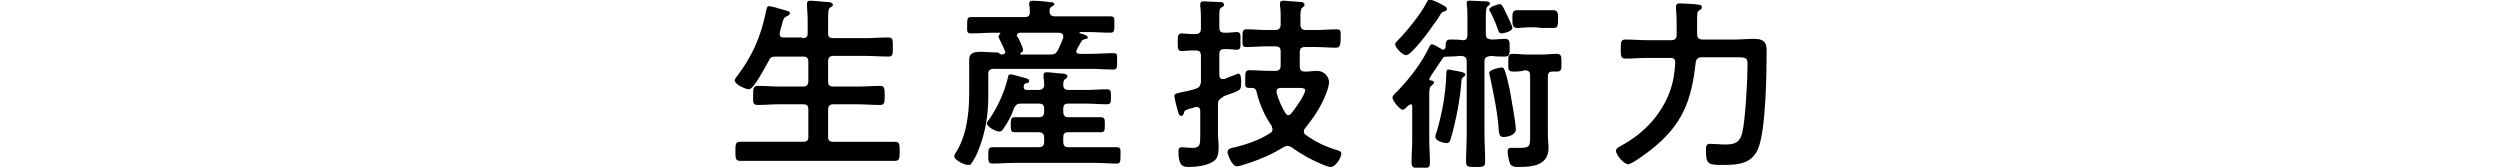
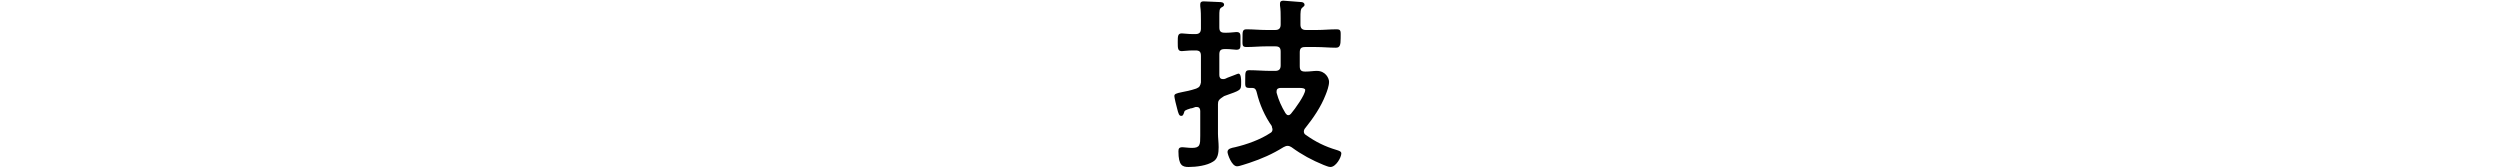
<svg xmlns="http://www.w3.org/2000/svg" version="1.1" id="_レイヤー_2" x="0px" y="0px" viewBox="0 0 366.8 24.6" style="enable-background:new 0 0 366.8 24.6;" xml:space="preserve">
  <g id="_レイヤー_1-2">
    <g>
-       <path d="M117.7,5.6c0.6,0,0.8-0.2,0.8-0.7V2.8c0-0.7-0.1-1.5-0.1-2c0-0.1,0-0.2,0-0.3c0-0.3,0.2-0.4,0.5-0.4    c0.4,0,2.2,0.2,2.6,0.2c0.2,0,0.7,0.1,0.7,0.4c0,0.2-0.1,0.2-0.4,0.4c-0.3,0.2-0.3,0.8-0.3,1.7v2.1c0,0.5,0.2,0.7,0.8,0.7h4.6    c1.1,0,2.2-0.1,3.4-0.1c0.7,0,0.7,0.3,0.7,1.4s0,1.4-0.7,1.4c-1.1,0-2.2-0.1-3.4-0.1h-4.6c-0.5,0-0.8,0.2-0.8,0.8v2.9    c0,0.6,0.2,0.8,0.8,0.8h3.5c1.1,0,2.2-0.1,3.3-0.1c0.7,0,0.7,0.4,0.7,1.4s0,1.4-0.7,1.4c-1.1,0-2.2-0.1-3.3-0.1h-3.5    c-0.5,0-0.8,0.2-0.8,0.8v4c0,0.5,0.2,0.7,0.8,0.7h5.6c1.1,0,2.3,0,3.4,0c0.7,0,0.7,0.4,0.7,1.4s0,1.4-0.7,1.4c-1.1,0-2.3,0-3.4,0    H112c-1.1,0-2.3,0-3.4,0c-0.7,0-0.7-0.4-0.7-1.4s0-1.4,0.7-1.4c1.1,0,2.3,0,3.4,0h5.8c0.6,0,0.8-0.2,0.8-0.7v-4    c0-0.6-0.2-0.8-0.8-0.8h-3.4c-1.1,0-2.2,0.1-3.2,0.1c-0.8,0-0.7-0.4-0.7-1.4s0-1.4,0.7-1.4c1.1,0,2.2,0.1,3.2,0.1h3.4    c0.5,0,0.8-0.2,0.8-0.8V9.1c0-0.6-0.2-0.8-0.8-0.8h-4c-0.5,0-0.8,0.1-1,0.6c-0.4,0.7-2.2,4.2-2.9,4.2c-0.5,0-2.1-0.7-2.1-1.3    c0-0.2,0.3-0.6,0.4-0.7c2.2-2.9,3.5-5.9,4.2-9.5c0.1-0.3,0.1-0.7,0.4-0.7c0.2,0,1.1,0.2,1.3,0.3c1.3,0.4,1.8,0.4,1.8,0.7    c0,0.3-0.3,0.4-0.5,0.5c-0.4,0.2-0.5,0.4-0.7,1.3c-0.1,0.3-0.2,0.7-0.3,1.1c0,0.1,0,0.1,0,0.2c0,0.4,0.2,0.5,0.6,0.5H117.7    L117.7,5.6z" />
-       <path d="M146.9,8c0.3,0,0.6-0.1,0.6-0.4c0-0.1,0-0.1-0.1-0.2c-0.1-0.2-0.2-0.6-0.4-0.9c-0.2-0.5-0.5-1-0.5-1.1    c0-0.2,0.1-0.3,0.2-0.4c0,0,0.1-0.1,0.1-0.1s-0.1-0.1-0.1-0.1h-1c-1.1,0-2.1,0.1-3.2,0.1c-0.7,0-0.6-0.3-0.6-1.2s0-1.2,0.6-1.2    c1,0,2.1,0,3.2,0h4.7c0.5,0,0.7-0.2,0.7-0.7c0-0.3,0-0.8-0.1-1.1c0-0.1,0-0.2,0-0.2c0-0.3,0.3-0.4,0.5-0.4c0.5,0,1.9,0.1,2.4,0.2    c0.2,0,0.8,0,0.8,0.3c0,0.2-0.2,0.2-0.4,0.4C154,1.1,154,1.4,154,1.7c0,0.5,0.3,0.7,0.8,0.7h4.9c1.1,0,2.1,0,3.2,0    c0.7,0,0.6,0.3,0.6,1.2s0,1.2-0.6,1.2c-1.1,0-2.1-0.1-3.2-0.1h-1.2c-0.1,0-0.1,0-0.1,0.1s0,0.1,0.1,0.1c0.4,0.1,1.1,0.3,1.1,0.6    c0,0.2-0.2,0.2-0.3,0.2c-0.3,0.1-0.4,0.1-0.6,0.3c-0.2,0.4-0.5,0.8-0.7,1.3c0,0.1-0.1,0.1-0.1,0.2c0,0.3,0.2,0.4,0.5,0.4h1.7    c1.1,0,2.2-0.1,3.2-0.1c0.7,0,0.6,0.2,0.6,1.2s0,1.2-0.6,1.2c-1.1,0-2.2-0.1-3.2-0.1h-14.3c-0.5,0-0.8,0.2-0.8,0.7v3.4    c0,2.6-0.4,5.2-1.4,7.7c-0.2,0.6-0.7,1.6-1.1,2.1c-0.1,0.2-0.2,0.2-0.5,0.2c-0.5,0-2-0.7-2-1.3c0-0.1,0.1-0.2,0.1-0.3    c1.7-2.5,2.1-5.9,2.1-8.9v-2.8c0-0.7,0-1.4,0-2.1c0-1,0.6-1.2,1.8-1.2c0.6,0,1.4,0.1,2.4,0.1L146.9,8L146.9,8z M147.2,18.9    c-0.1,0.2-0.3,0.4-0.6,0.4c-0.5,0-1.8-0.7-1.8-1.2c0-0.1,0.1-0.3,0.2-0.4c1.3-1.8,2.4-4.2,2.9-6.4c0-0.2,0.1-0.4,0.4-0.4    c0.2,0,1.9,0.5,2.3,0.6c0.2,0.1,0.4,0.1,0.4,0.4c0,0.2-0.2,0.3-0.4,0.3c-0.3,0.1-0.3,0.1-0.4,0.4c0,0.1,0,0.1,0,0.2    c0,0.3,0.2,0.4,0.5,0.4h1.7c0.5,0,0.8-0.3,0.8-0.7c0-0.1,0-0.2,0-0.4c-0.1-0.6-0.1-1-0.1-1.1c0-0.3,0.2-0.4,0.5-0.4    c0.4,0,1.9,0.2,2.4,0.2c0.2,0,0.6,0.1,0.6,0.4c0,0.2-0.1,0.2-0.3,0.4c-0.3,0.2-0.3,0.5-0.3,0.9c0,0.5,0.3,0.7,0.8,0.7h2.5    c1,0,2.1-0.1,3.1-0.1c0.6,0,0.6,0.3,0.6,1.1s0,1.1-0.6,1.1c-1,0-2.1-0.1-3.1-0.1h-2.6c-0.5,0-0.7,0.2-0.7,0.8v0.4    c0,0.5,0.2,0.8,0.7,0.8h2c1,0,1.9,0,2.8,0c0.6,0,0.6,0.3,0.6,1.1s0,1.1-0.6,1.1c-1,0-1.9,0-2.8,0h-2c-0.5,0-0.7,0.2-0.7,0.8v0.6    c0,0.5,0.2,0.8,0.7,0.8h4.1c1,0,2,0,3,0c0.7,0,0.6,0.3,0.6,1.2s0,1.2-0.6,1.2c-1,0-2-0.1-3-0.1h-12.1c-1,0-2,0.1-3,0.1    c-0.7,0-0.7-0.3-0.7-1.2s0-1.2,0.7-1.2c1,0,2,0,3,0h3.7c0.5,0,0.8-0.2,0.8-0.8v-0.6c0-0.5-0.2-0.8-0.8-0.8h-0.7c-1,0-1.9,0-2.8,0    c-0.6,0-0.6-0.3-0.6-1.1s0-1.1,0.6-1.1c0.9,0,1.9,0,2.8,0h0.7c0.5,0,0.8-0.2,0.8-0.8v-0.4c0-0.6-0.2-0.8-0.8-0.8h-2.5    c-0.6,0-0.8,0.1-1.1,0.6C148.4,17,147.8,18.1,147.2,18.9L147.2,18.9z M154.1,8c0.6,0,0.8-0.1,1.1-0.6c0.3-0.6,0.6-1.3,0.8-1.9    c0-0.1,0-0.1,0-0.2c0-0.3-0.3-0.5-0.6-0.5h-5.7c-0.2,0-0.5,0.1-0.5,0.4c0,0.1,0,0.2,0.1,0.2c0.2,0.3,0.8,1.6,0.8,1.9    c0,0.3-0.2,0.4-0.4,0.5c0,0,0,0.1,0,0.1c0,0.1,0,0.1,0.1,0.1C149.8,8,154.1,8,154.1,8z" />
      <path d="M178.7,15.3v4.3c0,0.6,0.1,1.3,0.1,2c0,0.8-0.1,1.7-0.8,2.1c-0.9,0.6-2.5,0.8-3.6,0.8c-0.9,0-1.5-0.2-1.5-2.3    c0-0.4,0.1-0.6,0.6-0.6c0.3,0,0.8,0.1,1.4,0.1c1.2,0,1.2-0.5,1.2-1.8v-3.6c0-0.3-0.1-0.6-0.5-0.6c-0.1,0-0.2,0-0.2,0    c-0.3,0.1-0.5,0.2-0.7,0.2c-0.9,0.3-0.9,0.3-1,0.7c-0.1,0.2-0.1,0.4-0.4,0.4c-0.3,0-0.4-0.3-0.6-1.1c-0.1-0.3-0.4-1.6-0.4-1.8    c0-0.3,0.2-0.4,1.2-0.6c0.5-0.1,1.1-0.2,2-0.5c0.5-0.2,0.6-0.4,0.7-0.9V8.2c0-0.6-0.2-0.8-0.8-0.8h-0.4c-0.7,0-1.3,0.1-1.6,0.1    c-0.6,0-0.6-0.4-0.6-1.3s0-1.3,0.6-1.3c0.3,0,0.9,0.1,1.6,0.1h0.4c0.5,0,0.8-0.2,0.8-0.8V3c0-0.7,0-1.4-0.1-2.1V0.6    c0-0.3,0.2-0.4,0.5-0.4c0.5,0,1.8,0.1,2.3,0.1c0.2,0,0.7,0,0.7,0.4c0,0.2-0.2,0.3-0.4,0.4c-0.3,0.2-0.3,0.5-0.3,1.3v1.6    c0,0.6,0.2,0.8,0.8,0.8h0.3c0.6,0,1.2-0.1,1.4-0.1c0.7,0,0.6,0.4,0.6,1.3s0.1,1.3-0.6,1.3c-0.2,0-0.9-0.1-1.4-0.1h-0.3    c-0.6,0-0.8,0.2-0.8,0.8v3c0,0.3,0.1,0.6,0.5,0.6c0.1,0,0.1,0,0.2,0c0.1,0,0.3-0.1,0.5-0.2c0.6-0.2,1.5-0.6,1.6-0.6    c0.4,0,0.4,0.9,0.4,1.2v0.1c0,1.2,0,1.1-2.5,2C178.8,14.6,178.7,14.8,178.7,15.3L178.7,15.3z M183.3,23.9    c-0.4,0.1-1.4,0.5-1.8,0.5c-0.8,0-1.4-1.8-1.4-2.1c0-0.5,0.6-0.6,1.1-0.7c1.7-0.4,3.7-1.1,5.2-2.1c0.2-0.1,0.3-0.3,0.3-0.5    c0-0.2-0.1-0.3-0.1-0.5c-1-1.4-1.8-3.2-2.2-4.9c-0.1-0.4-0.2-0.7-0.7-0.7c-0.1,0-0.3,0-0.4,0c-0.7,0-0.6-0.3-0.6-1.3    c0-1,0-1.3,0.6-1.3c1,0,2.1,0.1,3.1,0.1h0.7c0.5,0,0.8-0.2,0.8-0.8v-2c0-0.6-0.2-0.8-0.8-0.8h-1.3c-1,0-1.9,0.1-2.9,0.1    c-0.7,0-0.6-0.3-0.6-1.3s0-1.3,0.6-1.3c1,0,1.9,0.1,2.9,0.1h1.3c0.5,0,0.8-0.2,0.8-0.8V2.7c0-0.6,0-1.3-0.1-1.9c0-0.1,0-0.2,0-0.3    c0-0.3,0.2-0.4,0.5-0.4c0.3,0,2.3,0.2,2.6,0.2c0.2,0,0.5,0.1,0.5,0.4c0,0.2-0.1,0.2-0.3,0.4c-0.3,0.2-0.3,0.7-0.3,1.5v1    c0,0.5,0.2,0.8,0.8,0.8h1.6c1,0,1.9-0.1,2.9-0.1c0.7,0,0.6,0.3,0.6,1.3S196.6,7,196,7c-1,0-1.9-0.1-2.9-0.1h-1.6    c-0.6,0-0.8,0.2-0.8,0.8v2c0,0.6,0.2,0.8,0.8,0.8h0.1c0.6,0,1.1-0.1,1.6-0.1c1.3,0,1.8,1.1,1.8,1.6c0,0.6-0.3,1.4-0.5,1.9    c-0.7,1.8-1.8,3.4-3,4.9c-0.1,0.1-0.2,0.3-0.2,0.5c0,0.2,0.1,0.4,0.3,0.5c1.4,1,2.8,1.7,4.5,2.2c0.3,0.1,0.7,0.2,0.7,0.5    c0,0.6-0.8,2-1.6,2c-0.3,0-0.7-0.2-1-0.3c-1.7-0.7-3.2-1.5-4.7-2.6c-0.2-0.1-0.3-0.2-0.6-0.2c-0.2,0-0.4,0.1-0.6,0.2    C186.7,22.6,185.1,23.3,183.3,23.9L183.3,23.9z M191.5,13.2c0-0.2-0.3-0.3-0.8-0.3h-2.8c-0.3,0-0.6,0.1-0.6,0.5c0,0.1,0,0.1,0,0.2    c0.3,1.1,0.7,2,1.3,3c0.1,0.1,0.2,0.3,0.4,0.3s0.3-0.1,0.4-0.2C190,16,191.5,13.9,191.5,13.2z" />
-       <path d="M217.8,9v10.5c0,1.4,0.1,2.8,0.1,4.2c0,0.8-0.3,0.8-1.4,0.8s-1.4,0-1.4-0.8c0-1.4,0.1-2.8,0.1-4.2V9    c0-0.5-0.2-0.7-0.7-0.8c-0.6,0-1.1,0.1-1.8,0.1h-0.1c-0.1,0-0.7,0-0.8,0.1c-0.1,0.1-0.7,1-1.3,1.9c-0.1,0.1-0.8,1.2-0.8,1.3    c0,0.1,0.1,0.2,0.2,0.2c0.2,0,0.5,0.1,0.5,0.3c0,0.2-0.2,0.3-0.4,0.5c-0.3,0.2-0.3,0.7-0.3,1.6v6.3c0,1.1,0.1,2.2,0.1,3.3    c0,0.8-0.2,0.9-1.3,0.9s-1.4-0.1-1.4-0.9c0-1.1,0.1-2.2,0.1-3.3v-4.9c0-0.2-0.1-0.3-0.2-0.3s-0.2,0.1-0.4,0.2    c-0.2,0.2-0.5,0.6-0.8,0.6c-0.4,0-1.5-1.3-1.5-1.8c0-0.3,0.7-0.9,0.9-1.1c1.8-1.9,3.4-4,4.5-6.3c0.1-0.2,0.2-0.4,0.4-0.4    c0.2,0,0.8,0.3,1.2,0.6c0.1,0,0.2,0.1,0.2,0.1s0.1,0.1,0.2,0.1c0.2,0,0.4-0.2,0.4-0.4c0-0.8,0.1-1.1,0.7-1.1c0.6,0,1.2,0,1.8,0.1    c0.5,0,0.7-0.2,0.7-0.8V2.7c0-0.7,0-1.5-0.1-2c0-0.1,0-0.2,0-0.3c0-0.3,0.2-0.3,0.5-0.3c0.4,0,2,0.1,2.4,0.1    c0.2,0,0.5,0.1,0.5,0.3c0,0.2-0.1,0.2-0.3,0.4c-0.3,0.2-0.3,0.9-0.3,1.9V5c0,0.6,0.2,0.7,0.8,0.8c0.7,0,1.4-0.1,2-0.1    c0.7,0,0.7,0.4,0.7,1.3s0,1.3-0.7,1.3c-0.7,0-1.3,0-2-0.1C218,8.3,217.8,8.5,217.8,9L217.8,9z M211.9,1.7c-0.3,0-0.4,0.1-0.9,1    c-0.2,0.2-0.3,0.5-0.6,0.8c-0.5,0.8-3.3,4.6-4.1,4.6c-0.5,0-1.6-1.1-1.6-1.6c0-0.2,0.2-0.4,0.4-0.6c1.3-1.3,3.4-3.9,4.2-5.5    c0.2-0.3,0.2-0.5,0.4-0.5c0.3,0,1.4,0.5,1.9,0.8c0.2,0.1,0.7,0.3,0.7,0.6C212.3,1.6,212,1.6,211.9,1.7L211.9,1.7z M214.7,11.3    c-0.2,0.2-0.3,0.2-0.3,0.9c-0.2,2.5-0.8,5.6-1.5,8c-0.1,0.4-0.2,0.8-0.7,0.8c-0.3,0-1.6-0.3-1.6-0.9c0-0.2,0.1-0.6,0.2-0.8    c0.8-2.7,1.3-5.5,1.4-8.4c0-0.3,0-0.7,0.3-0.7c0.2,0,1,0.2,1.2,0.2c0.8,0.2,1.3,0.2,1.3,0.6C215,11.1,214.8,11.2,214.7,11.3    L214.7,11.3z M221,2c0.2,0.3,0.9,1.9,0.9,2.1c0,0.5-1.3,0.8-1.6,0.8s-0.4-0.2-0.5-0.5c-0.3-0.9-0.7-1.8-1.1-2.6    c-0.1-0.1-0.2-0.3-0.2-0.4c0-0.4,1.3-0.8,1.6-0.8C220.4,0.7,220.6,1.1,221,2z M220.6,20.1c-0.6,0-0.6-0.4-0.7-0.9    c-0.1-2.3-0.8-5.7-1.3-8c0-0.1-0.1-0.3-0.1-0.5c0-0.5,1.6-0.8,1.8-0.8c0.3,0,0.4,0.2,0.5,0.5c0.3,0.9,0.5,1.8,0.7,2.7    c0.2,1.2,0.9,4.9,0.9,5.9C222.4,19.8,221.2,20.1,220.6,20.1L220.6,20.1z M222,10.5c-0.8,0-0.7-0.4-0.7-1.3s-0.1-1.3,0.7-1.3    c0.7,0,1.4,0.1,2.1,0.1h2.1c0.8,0,1.5-0.1,2.2-0.1c0.7,0,0.7,0.4,0.7,1.3c0,1,0,1.3-0.7,1.3c-0.2,0-0.4,0-0.6,0    c-0.5,0-0.7,0.2-0.7,0.7v8.6c0,0.6,0.1,1.3,0.1,1.9c0,2.6-2.4,2.8-4.4,2.8c-0.4,0-0.9,0-1.2-0.4c-0.2-0.4-0.4-1.4-0.4-1.9    c0-0.4,0.2-0.5,0.5-0.5c0.2,0,0.6,0,1.1,0c1.7,0,1.7-0.2,1.7-1.8v-8.8c0-0.6-0.2-0.7-0.7-0.8C223.1,10.5,222.6,10.5,222,10.5    L222,10.5z M224.6,4c-0.7,0-1.3,0.1-2,0.1c-0.7,0-0.7-0.5-0.7-1.3c0-0.9,0-1.3,0.7-1.3c0.7,0,1.3,0,2,0h1.3c0.6,0,1.3,0,2,0    c0.7,0,0.7,0.5,0.7,1.3c0,1.1-0.1,1.3-0.7,1.3c-0.4,0-1,0-1.9,0C225.9,4,224.6,4,224.6,4z" />
-       <path d="M249,5c0,0.5,0.2,0.8,0.8,0.8h4.6c1,0,2-0.1,3-0.1c1.2,0,1.8,0.4,1.8,1.6c0,3.4-0.1,11.5-1.2,14.4    c-0.9,2.3-2.9,2.5-5.1,2.5c-2.2,0-2.6,0-2.6-2.1c0-0.6,0-1,0.6-1s1.4,0.1,2.2,0.1c1.3,0,2.1-0.2,2.5-1.6c0.5-2,0.8-8,0.8-10.2    c0-1-0.3-1-1.8-1h-4.9c-0.5,0-0.8,0.2-0.9,0.7c-0.6,5.7-2,9.3-6.6,12.9c-0.5,0.4-2.8,2.1-3.3,2.1c-0.6,0-1.8-1.3-1.8-2    c0-0.4,0.6-0.6,0.9-0.8c3.1-1.7,5.6-4.3,6.9-7.6c0.6-1.6,0.8-2.9,0.9-4.5c0-0.5-0.2-0.7-0.7-0.7h-3.4c-1.1,0-2.1,0.1-3.2,0.1    c-0.7,0-0.7-0.4-0.7-1.4s0-1.4,0.7-1.4c1.1,0,2.1,0.1,3.2,0.1h3.5c0.5,0,0.8-0.2,0.8-0.8V4.2c0-1,0-1.9-0.1-2.9c0-0.1,0-0.2,0-0.3    c0-0.5,0.4-0.5,0.6-0.5c0.4,0,2.4,0.1,2.8,0.2c0.2,0,0.4,0.1,0.4,0.4c0,0.2-0.2,0.3-0.5,0.5C249,1.8,249,2.1,249,2.9L249,5L249,5z    " />
    </g>
  </g>
</svg>